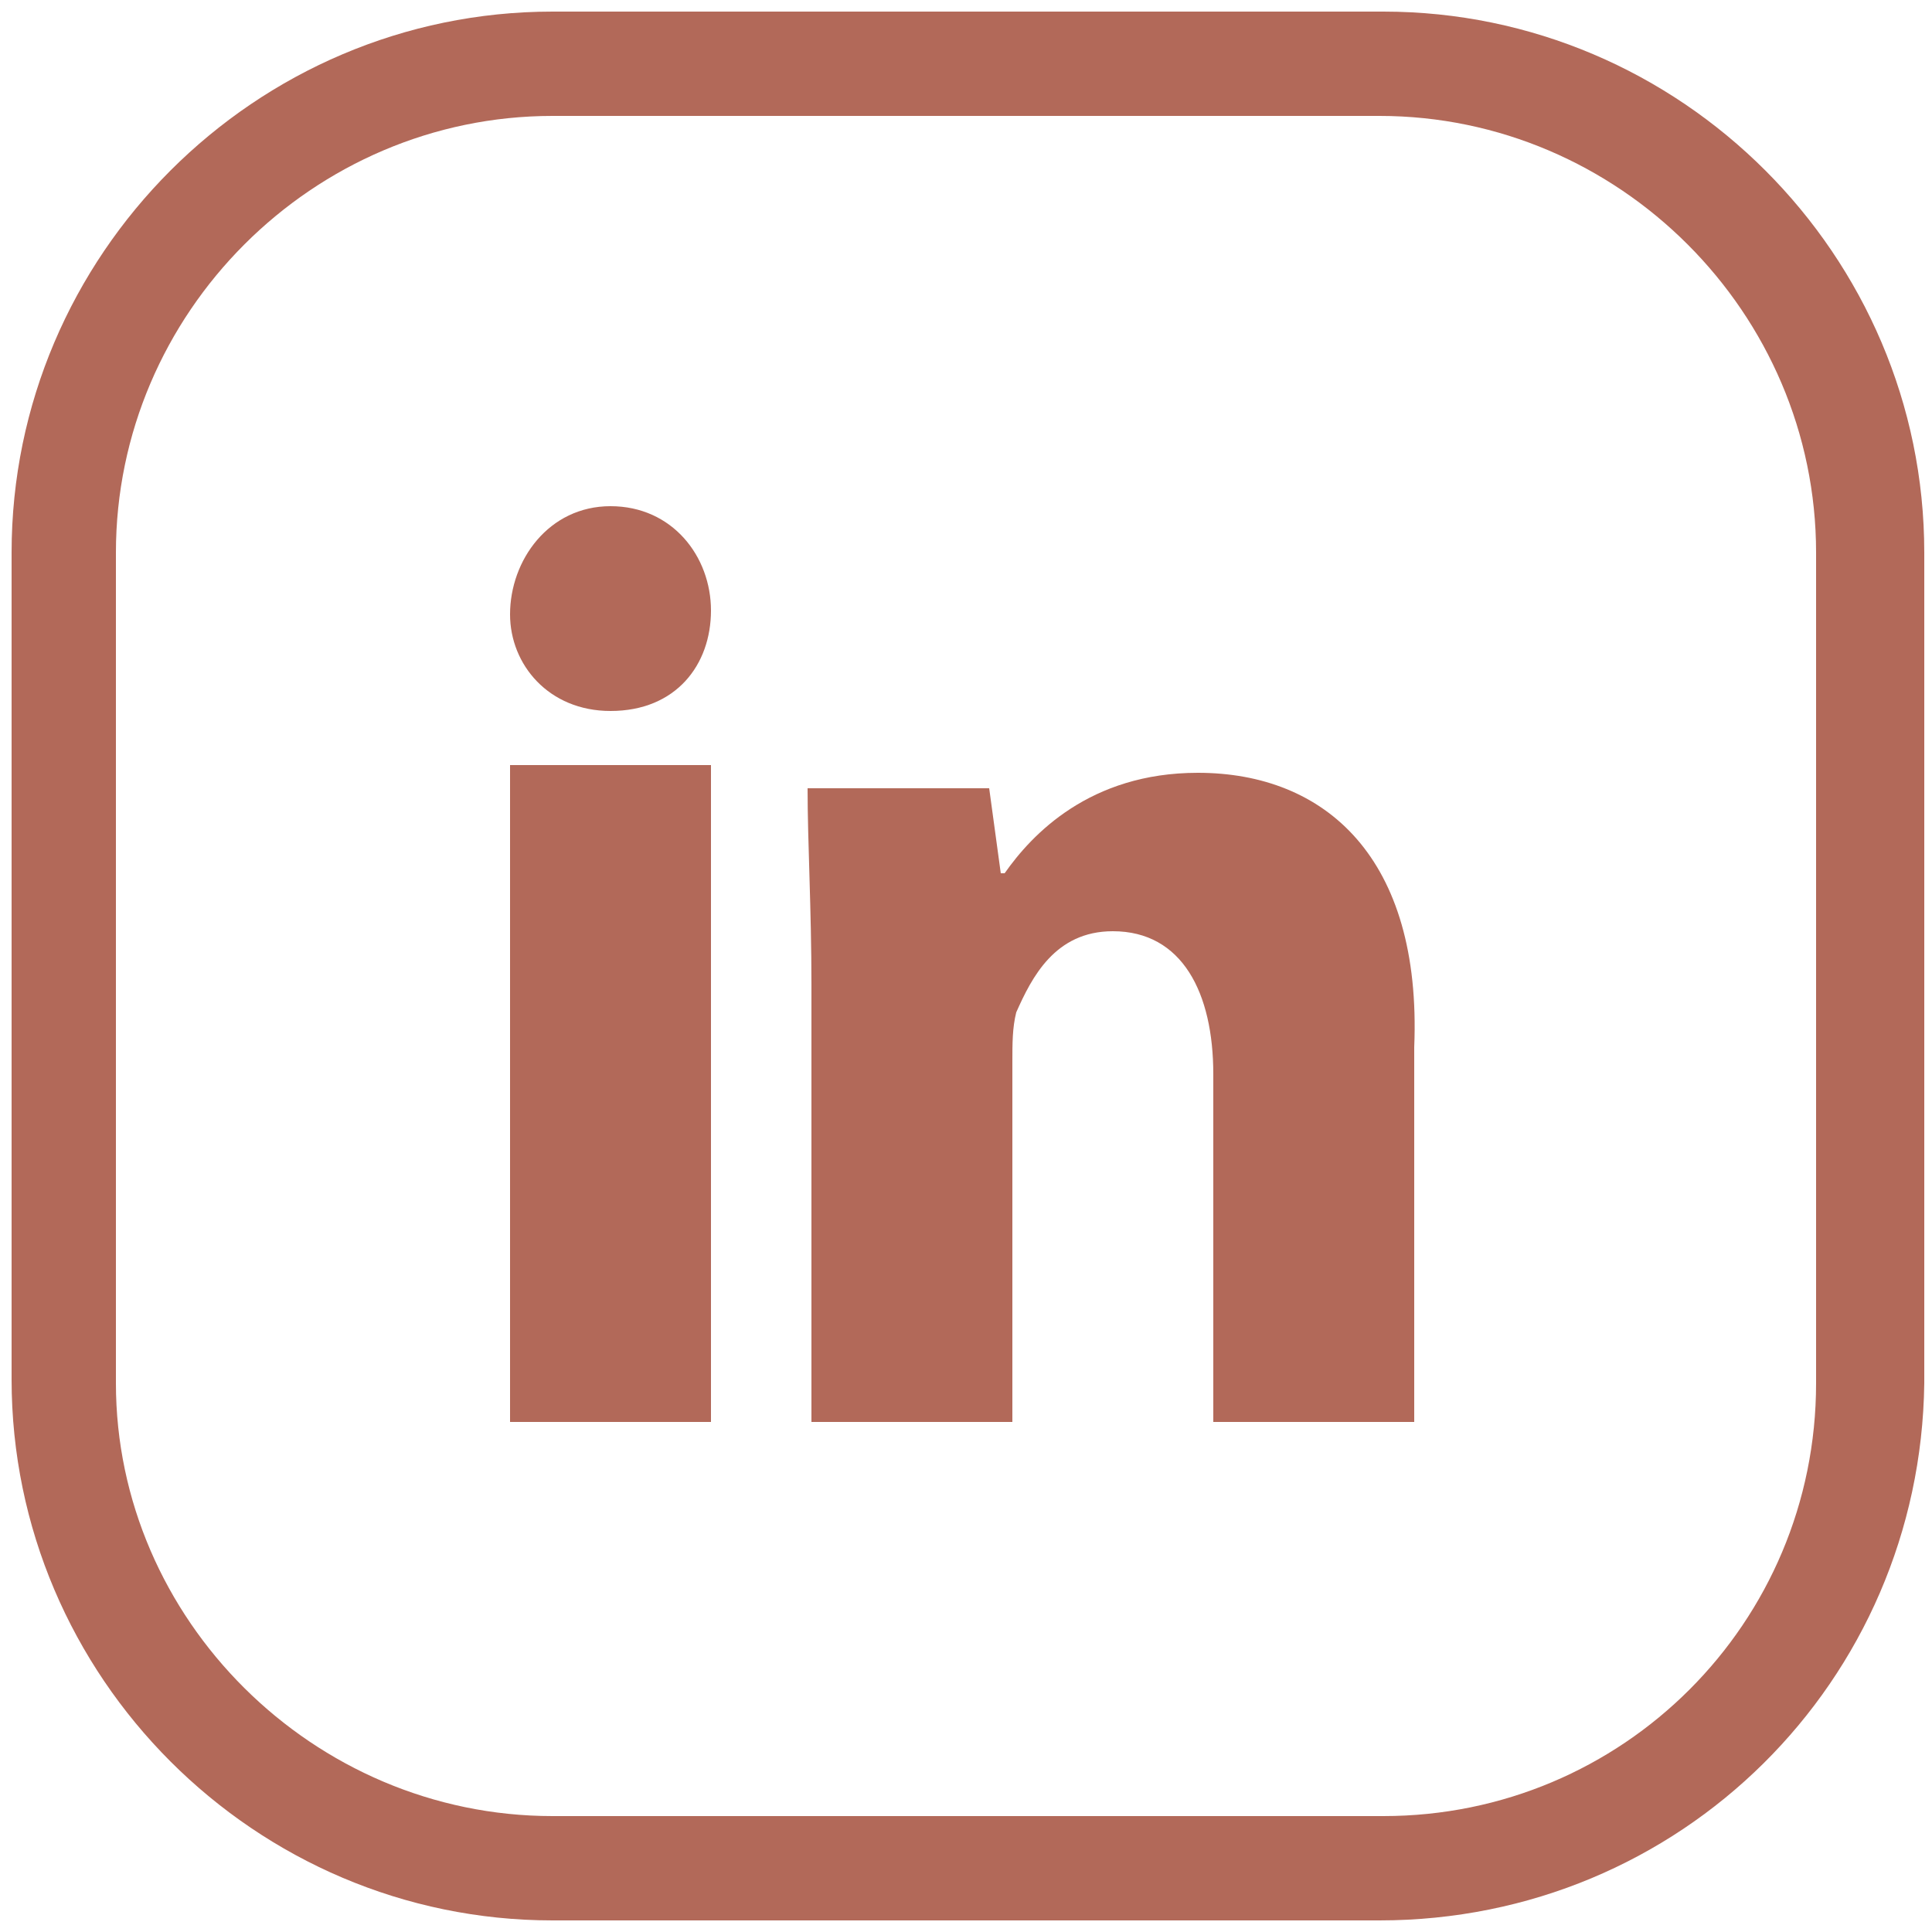
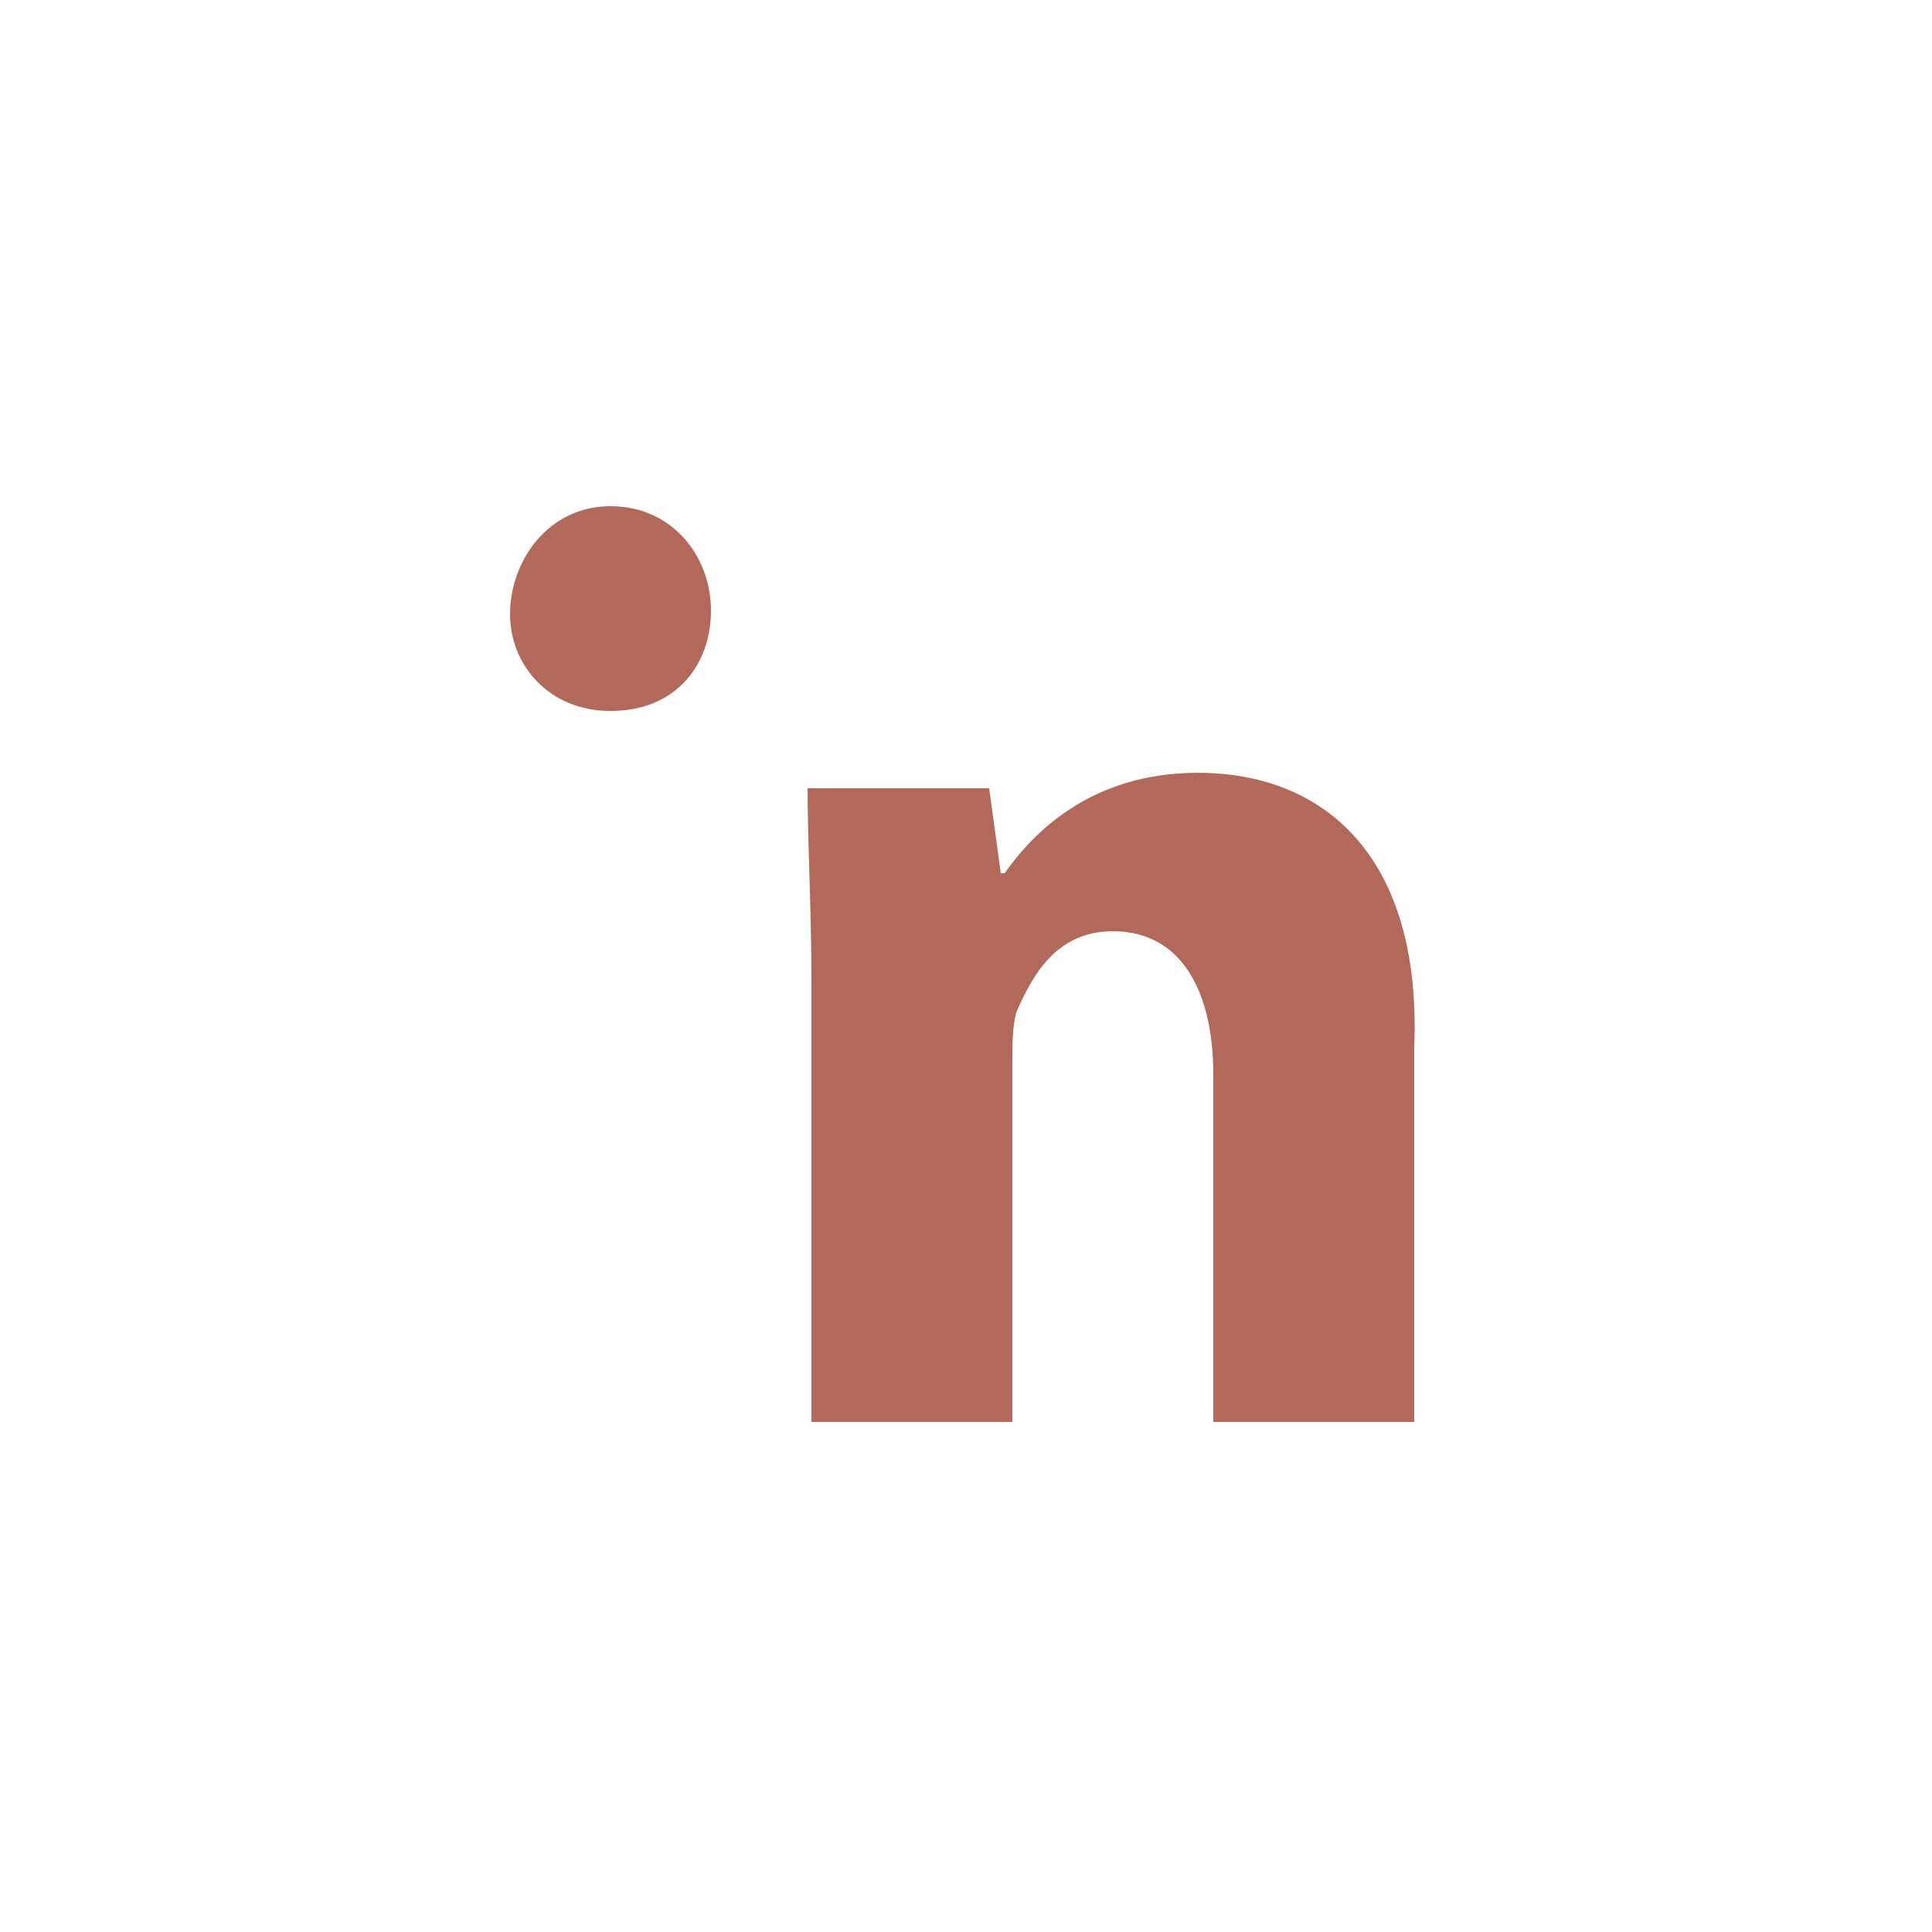
<svg xmlns="http://www.w3.org/2000/svg" version="1.1" id="Calque_1" x="0px" y="0px" viewBox="0 0 50 50" style="enable-background:new 0 0 50 50;" xml:space="preserve">
  <style type="text/css"> .st0{fill:#B26959;} </style>
  <g>
    <path class="st0" d="M115.9,41.8c-0.8,0.4-1.6,0.7-2.5,0.9c0.8-0.7,1.6-1.5,2.3-2.4l-0.4-3.4c-1.7,2.5-3.8,4.6-6.3,6.2v-9.4 c2.1,0.1,4.1,0.6,6,1.3l-0.3-2.5c-1.8-0.6-3.8-1-5.7-1.1v-6.5h10.2c-0.1,1.9-0.4,3.7-0.9,5.4l2,1.7c0.7-2.2,1.1-4.6,1.2-7.1h6 c-0.2,3.8-1.5,7.3-3.5,10.2l1.8,1.5c2.6-3.6,4.1-8,4.1-12.8c0-5.7-2.2-10.9-5.8-14.9l0,0l-0.8-0.8c-3.5-3.8-8.1-5.9-13.1-6.5h-0.1 c-0.3,0-0.6-0.1-0.9-0.1c-0.1,0-0.1,0-0.2,0c-0.1,0-0.3,0-0.4,0c-0.5,0-1-0.1-1.5-0.1c-0.2,0-0.3,0-0.5,0.1h-0.1 c-0.3,0-0.6,0-0.9,0.1h-0.1c-5,0.5-9.6,2.7-13.3,6.3l-0.8,0.9l0,0c-3.6,3.9-5.8,9.1-5.8,14.9c0,5.7,2.2,10.9,5.8,14.9l0,0l0.8,0.8 c3.6,3.6,8.3,5.8,13.3,6.3h0.1c0.3,0,0.6,0.1,0.9,0.1h0.1c0.1,0.1,0.3,0.1,0.4,0.1l0,0c0.5,0,1,0,1.5-0.1c0.1,0,0.3,0,0.4,0 s0.1,0,0.2,0c0.3,0,0.6,0,0.9-0.1h0.1c2.1-0.2,4.1-0.7,6.1-1.5L115.9,41.8z M127.6,22.5h-6c-0.1-3.5-0.9-6.8-2.3-9.7 c1.1-0.7,2.2-1.5,3.2-2.4C125.5,13.6,127.4,17.9,127.6,22.5z M120.9,8.8c-0.8,0.7-1.7,1.4-2.6,2c-1.3-2.3-2.9-4.4-4.9-6.1 C116.3,5.4,118.8,6.9,120.9,8.8z M109,4.3c3,1.9,5.4,4.5,7.2,7.6c-2.2,1-4.7,1.7-7.2,1.8V4.3z M109,16c2.9-0.2,5.7-0.9,8.2-2.1 c1.1,2.6,1.8,5.6,2,8.6H109V16z M102.1,4.6c-1.9,1.7-3.6,3.8-4.9,6.1c-0.9-0.6-1.8-1.2-2.6-2C96.8,6.9,99.3,5.4,102.1,4.6z M93,10.4c1,0.9,2.1,1.7,3.2,2.4c-1.3,3-2.1,6.3-2.3,9.8h-6C88.2,17.9,90.1,13.6,93,10.4z M88,24.8h6c0.1,3.5,0.9,6.8,2.3,9.8 c-1.1,0.7-2.2,1.5-3.2,2.4C90.1,33.7,88.2,29.5,88,24.8z M94.7,38.6c0.8-0.7,1.7-1.4,2.6-2c1.3,2.3,2.9,4.4,4.9,6.1 C99.3,41.9,96.8,40.5,94.7,38.6z M106.6,43.1c-3-1.9-5.4-4.5-7.2-7.6c2.2-1,4.7-1.7,7.2-1.8V43.1z M106.6,31.4 c-2.9,0.2-5.7,0.9-8.2,2.1c-1.1-2.6-1.8-5.6-2-8.6h10.2V31.4z M106.6,22.5H96.4c0.1-3,0.8-6,2-8.6c2.6,1.2,5.3,1.9,8.2,2.1V22.5z M106.6,13.7c-2.5-0.2-5-0.8-7.2-1.8c1.7-3.1,4.2-5.7,7.2-7.6V13.7z" />
  </g>
-   <polygon class="st0" points="127.3,39.6 116,30.3 117.8,44.8 121.2,42.9 124.3,48.6 127.1,47 124,41.4 " />
  <g>
    <polygon class="st0" points="-67.4,40.5 -74.7,34.9 -89.5,46.5 -45.2,46.5 -60.1,34.9 " />
    <polygon class="st0" points="-44,45.5 -59.1,34 -44,22.6 " />
    <polygon class="st0" points="-90.7,45.5 -75.6,34 -90.7,22.6 " />
    <g>
      <path class="st0" d="M-66,19.3c-1.6,0-3.4,1.5-3.9,3.3c-0.2,0.9,0,1.6,1,1.6c1.1,0,2.5-1.4,3-2.6l1-2.2 C-65.1,19.4-65.6,19.3-66,19.3z" />
-       <path class="st0" d="M-60.1,8.9l-7.2-5.4l-7.2,5.4l-16.2,12.2l16.2,12.2l7.2,5.4l7.2-5.4L-44,21.1L-60.1,8.9z M-65.1,25.7 c-1,0-1.6-0.6-1.3-1.9h-0.1c-0.9,1.1-2.2,1.9-3.5,1.9c-1.3,0-2.1-1-1.7-2.7c0.7-2.7,3.3-4.9,6.2-4.9c1,0,1.9,0.2,2.4,0.5l-1.7,3.7 c-0.7,1.6-0.5,2.2,0.1,2.2c0.9,0,2.8-1,3.5-3.6c0.7-2.9-0.8-5.2-4.5-5.2c-3.1,0-7.3,2.7-8.3,6.7c-0.9,3.6,1.2,5.7,4.4,5.7 c1.2,0,2.5-0.3,3.5-0.8l0.1,1c-1.4,0.6-2.6,0.9-4.1,0.9c-4.3,0-6.2-2.8-5.3-6.6c1-4.2,5.1-7.9,10.1-7.9c4.4,0,6.1,2.9,5.3,6.1 C-60.6,24-63.1,25.7-65.1,25.7z" />
    </g>
  </g>
  <g>
    <g>
      <path class="st0" d="M18.4,15.8c0,1.4-0.9,2.6-2.6,2.6c-1.6,0-2.6-1.2-2.6-2.5c0-1.4,1-2.8,2.6-2.8S18.4,14.4,18.4,15.8z" />
-       <rect x="13.2" y="19.8" class="st0" width="5.2" height="17" />
      <path class="st0" d="M31,20c-2.8,0-4.3,1.6-5,2.6h-0.1l-0.3-2.2h-4.7c0,1.4,0.1,3.1,0.1,5.1v11.3h5.2v-9.3c0-0.5,0-0.9,0.1-1.3 c0.4-0.9,1-2.1,2.5-2.1c1.8,0,2.6,1.6,2.6,3.7v9h5.2v-9.7C36.8,22.2,34.3,20,31,20z" />
    </g>
-     <path class="st0" d="M35.7,49.7H14.3c-7.7,0-14-6.3-14-14V14.3c0-7.7,6.3-14,14-14h21.5c7.7,0,14,6.3,14,14v21.5 C49.7,43.5,43.5,49.7,35.7,49.7z M14.3,3C8.1,3,3,8.1,3,14.3v21.5C3,41.9,8.1,47,14.3,47h21.5c6.2,0,11.2-5,11.2-11.2V14.3 C47,8.1,41.9,3,35.7,3H14.3z" />
  </g>
</svg>